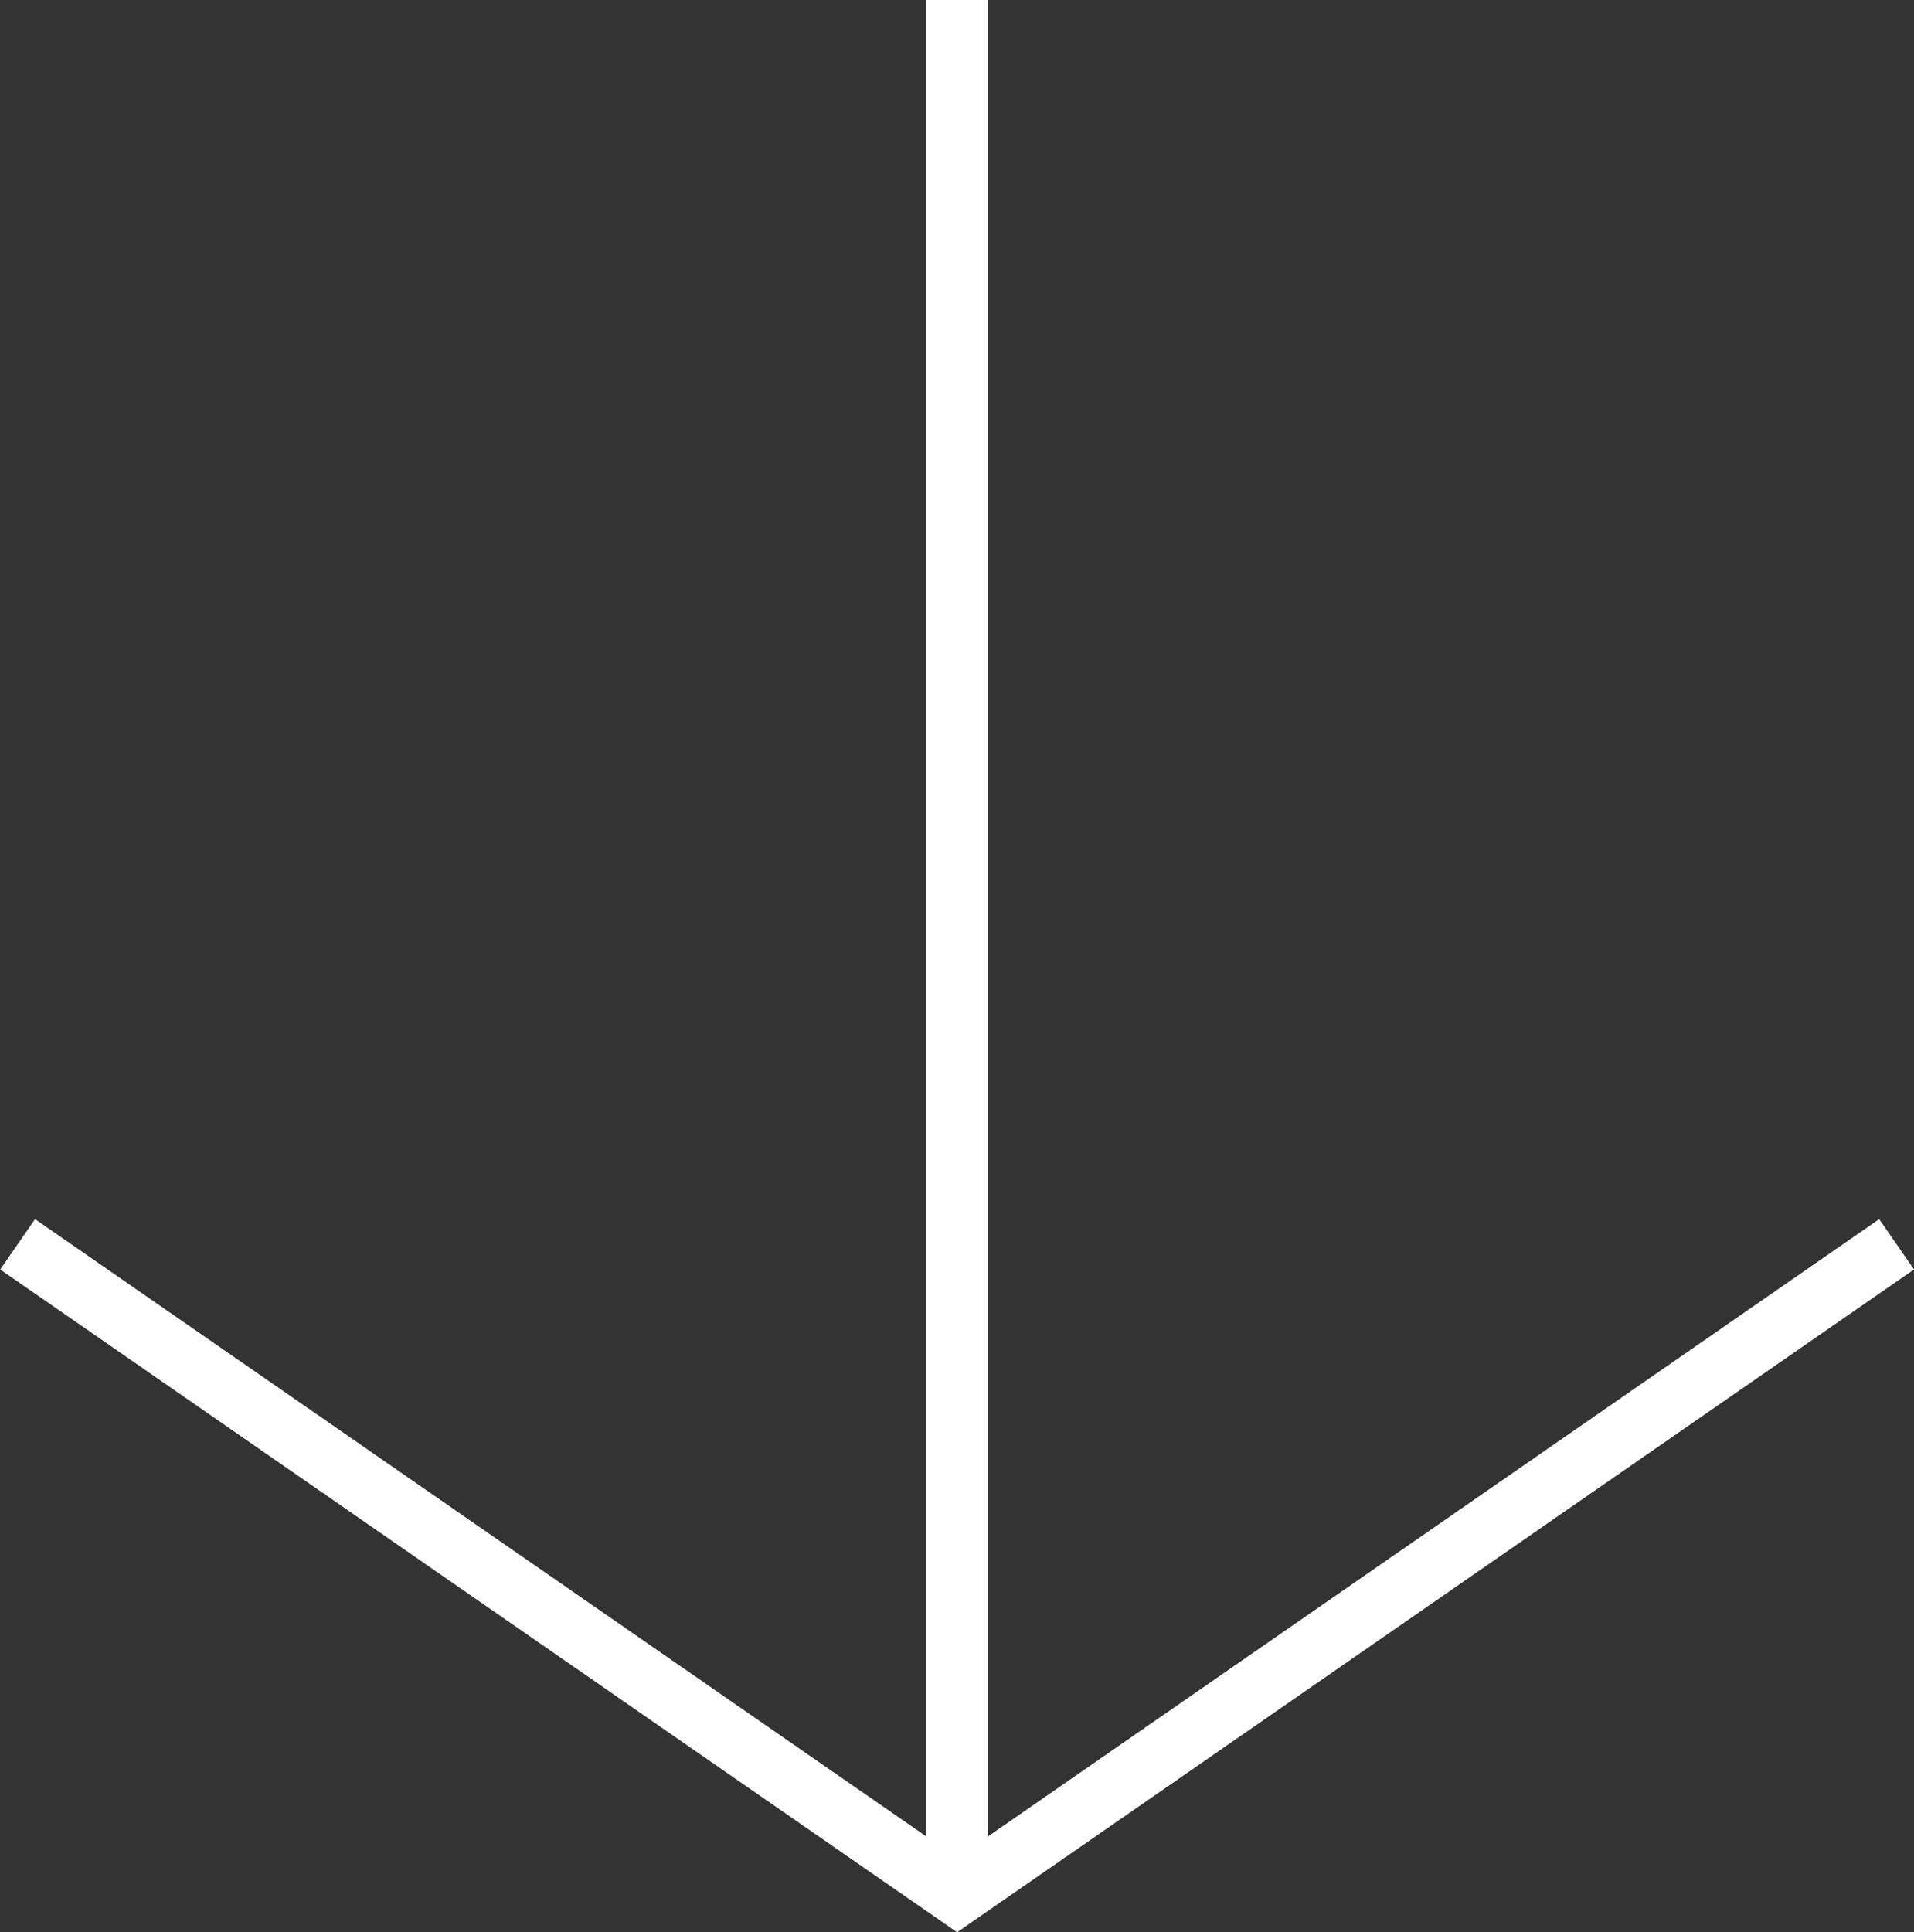
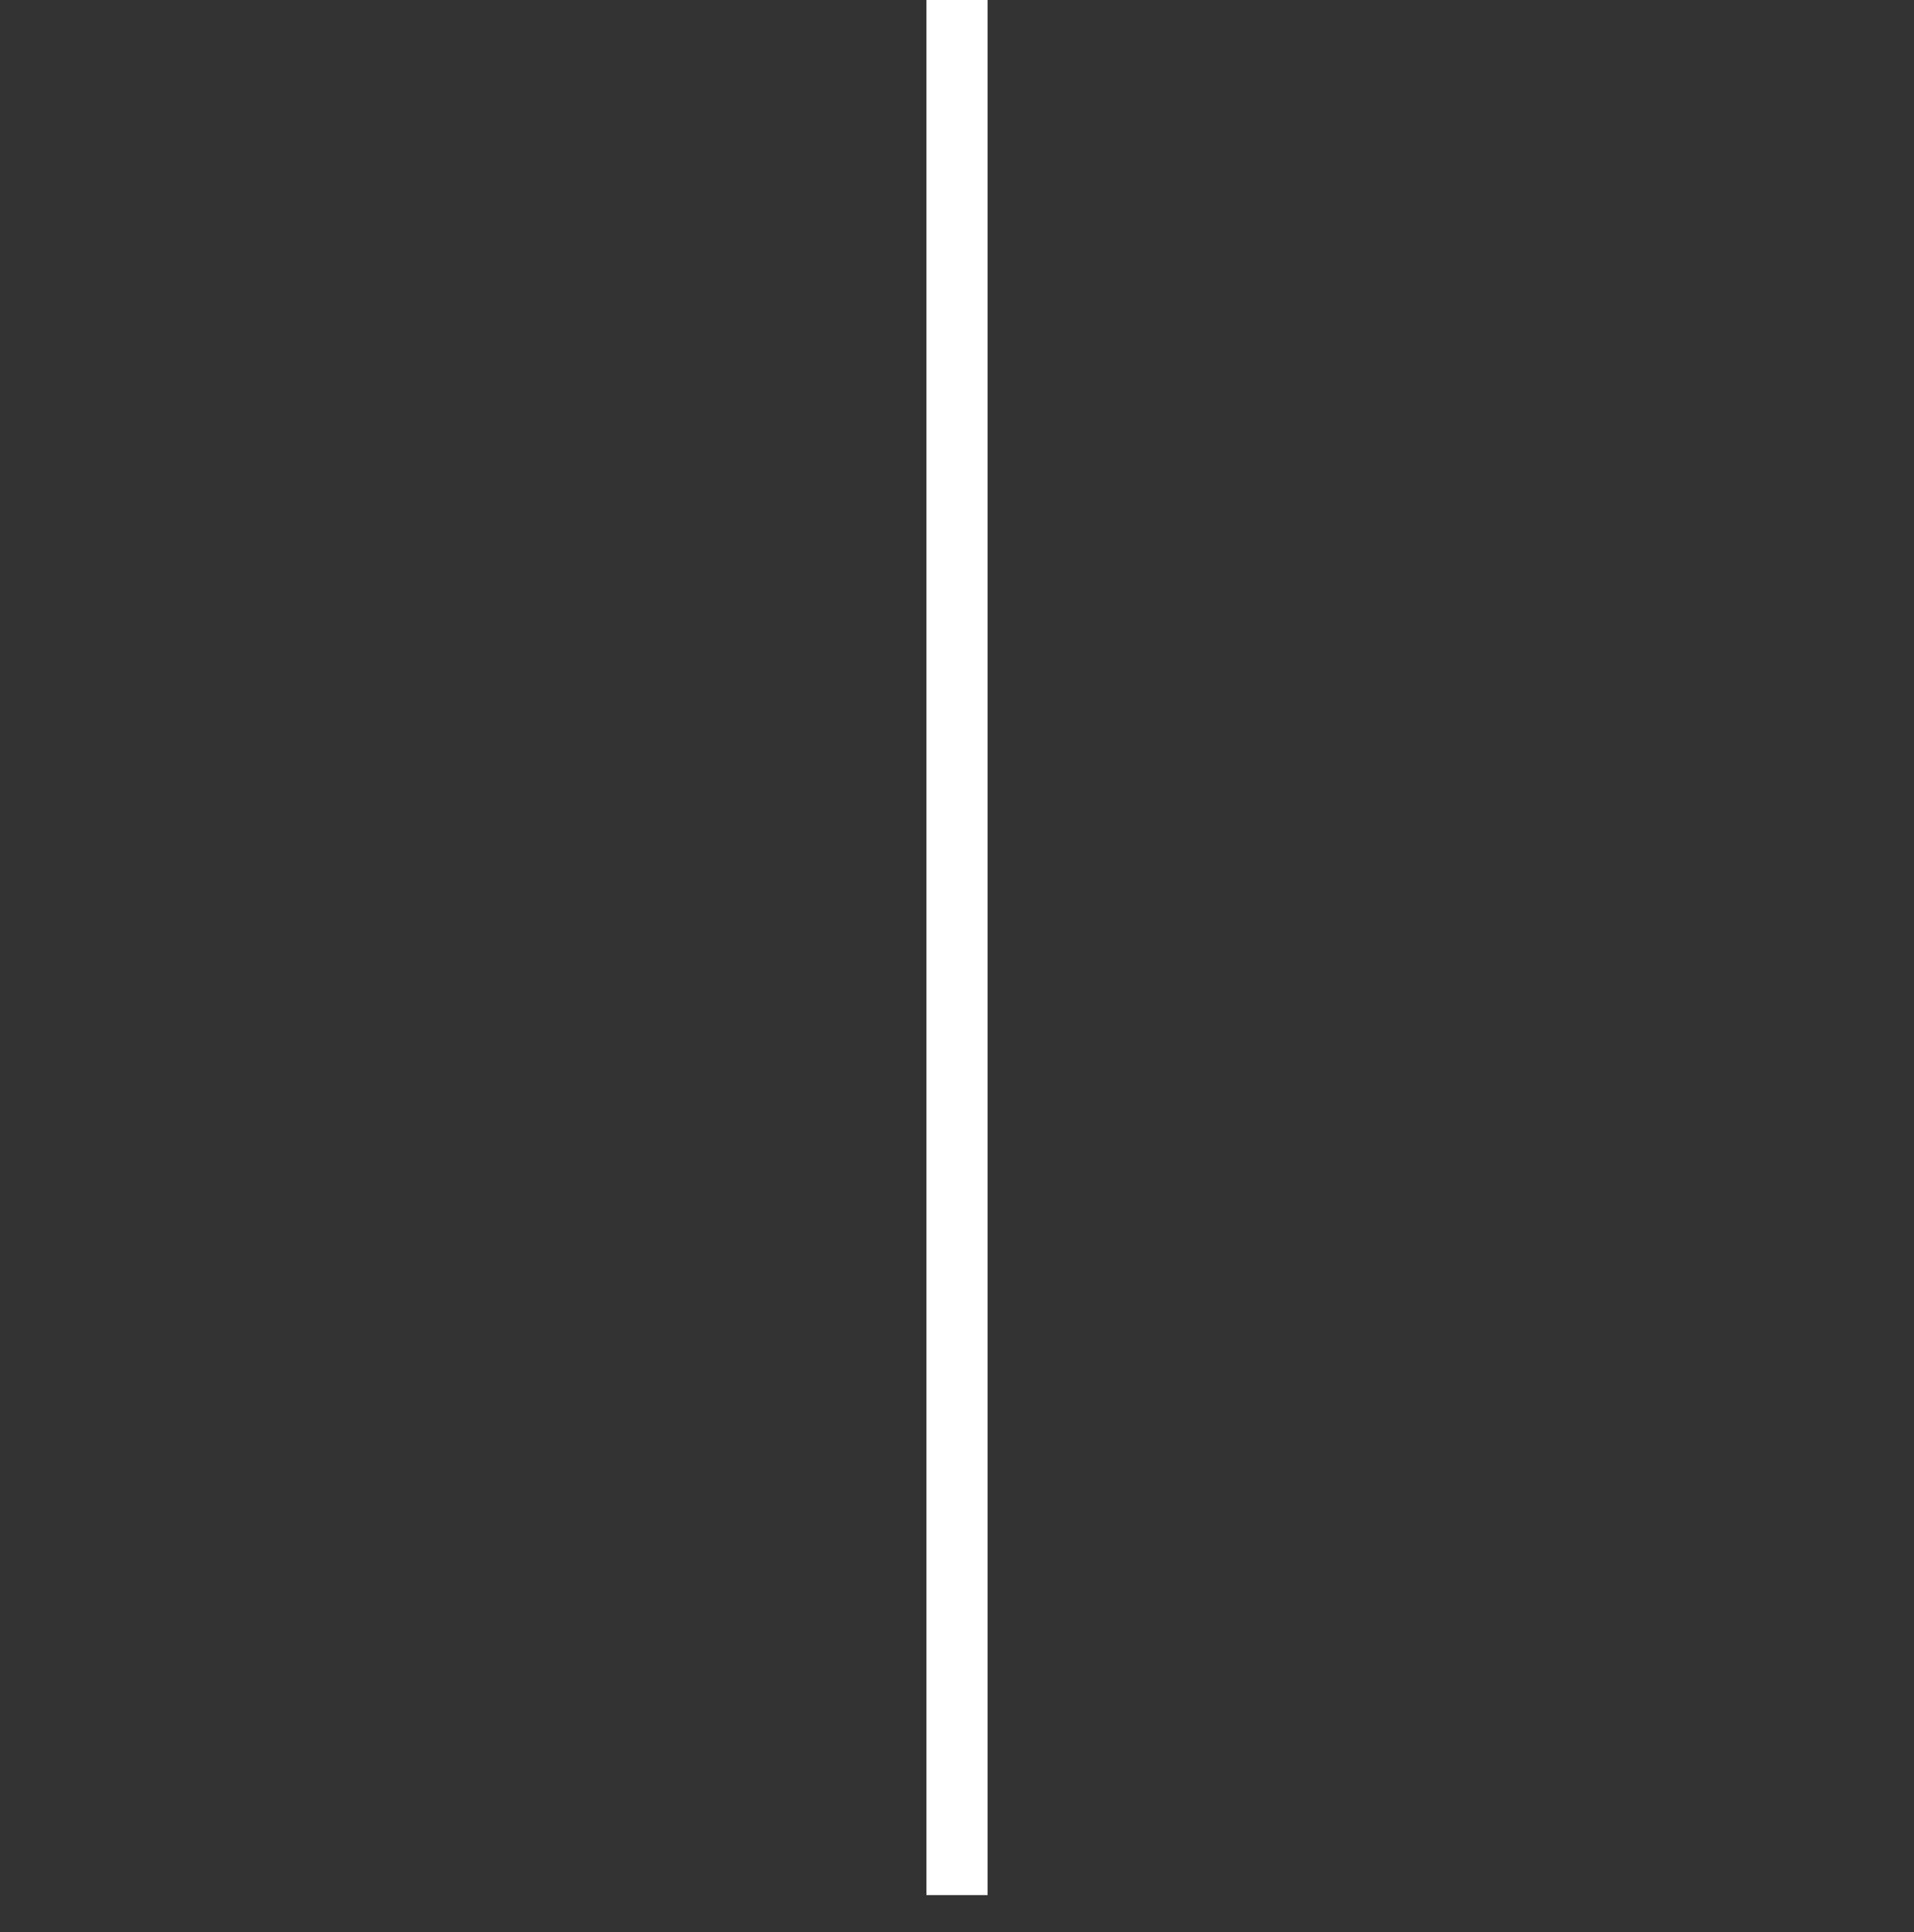
<svg xmlns="http://www.w3.org/2000/svg" width="62.545" height="63.13" viewBox="0 0 62.545 63.13">
  <rect x="0" y="0" width="62.545" height="63.13" fill="#333333" stroke="none" />
  <g id="Raggruppa_90" data-name="Raggruppa 90" transform="translate(4131.476 -1244) rotate(90)">
    <line id="Linea_14" data-name="Linea 14" x2="61.914" transform="translate(1244 4100.203)" fill="none" stroke="#fff" stroke-width="2" />
-     <path id="Tracciato_898" data-name="Tracciato 898" d="M96.5,4941.516l21.26,30.7-21.26,30.7" transform="translate(1188.153 -872.016)" fill="none" stroke="#fff" stroke-width="2" />
  </g>
</svg>